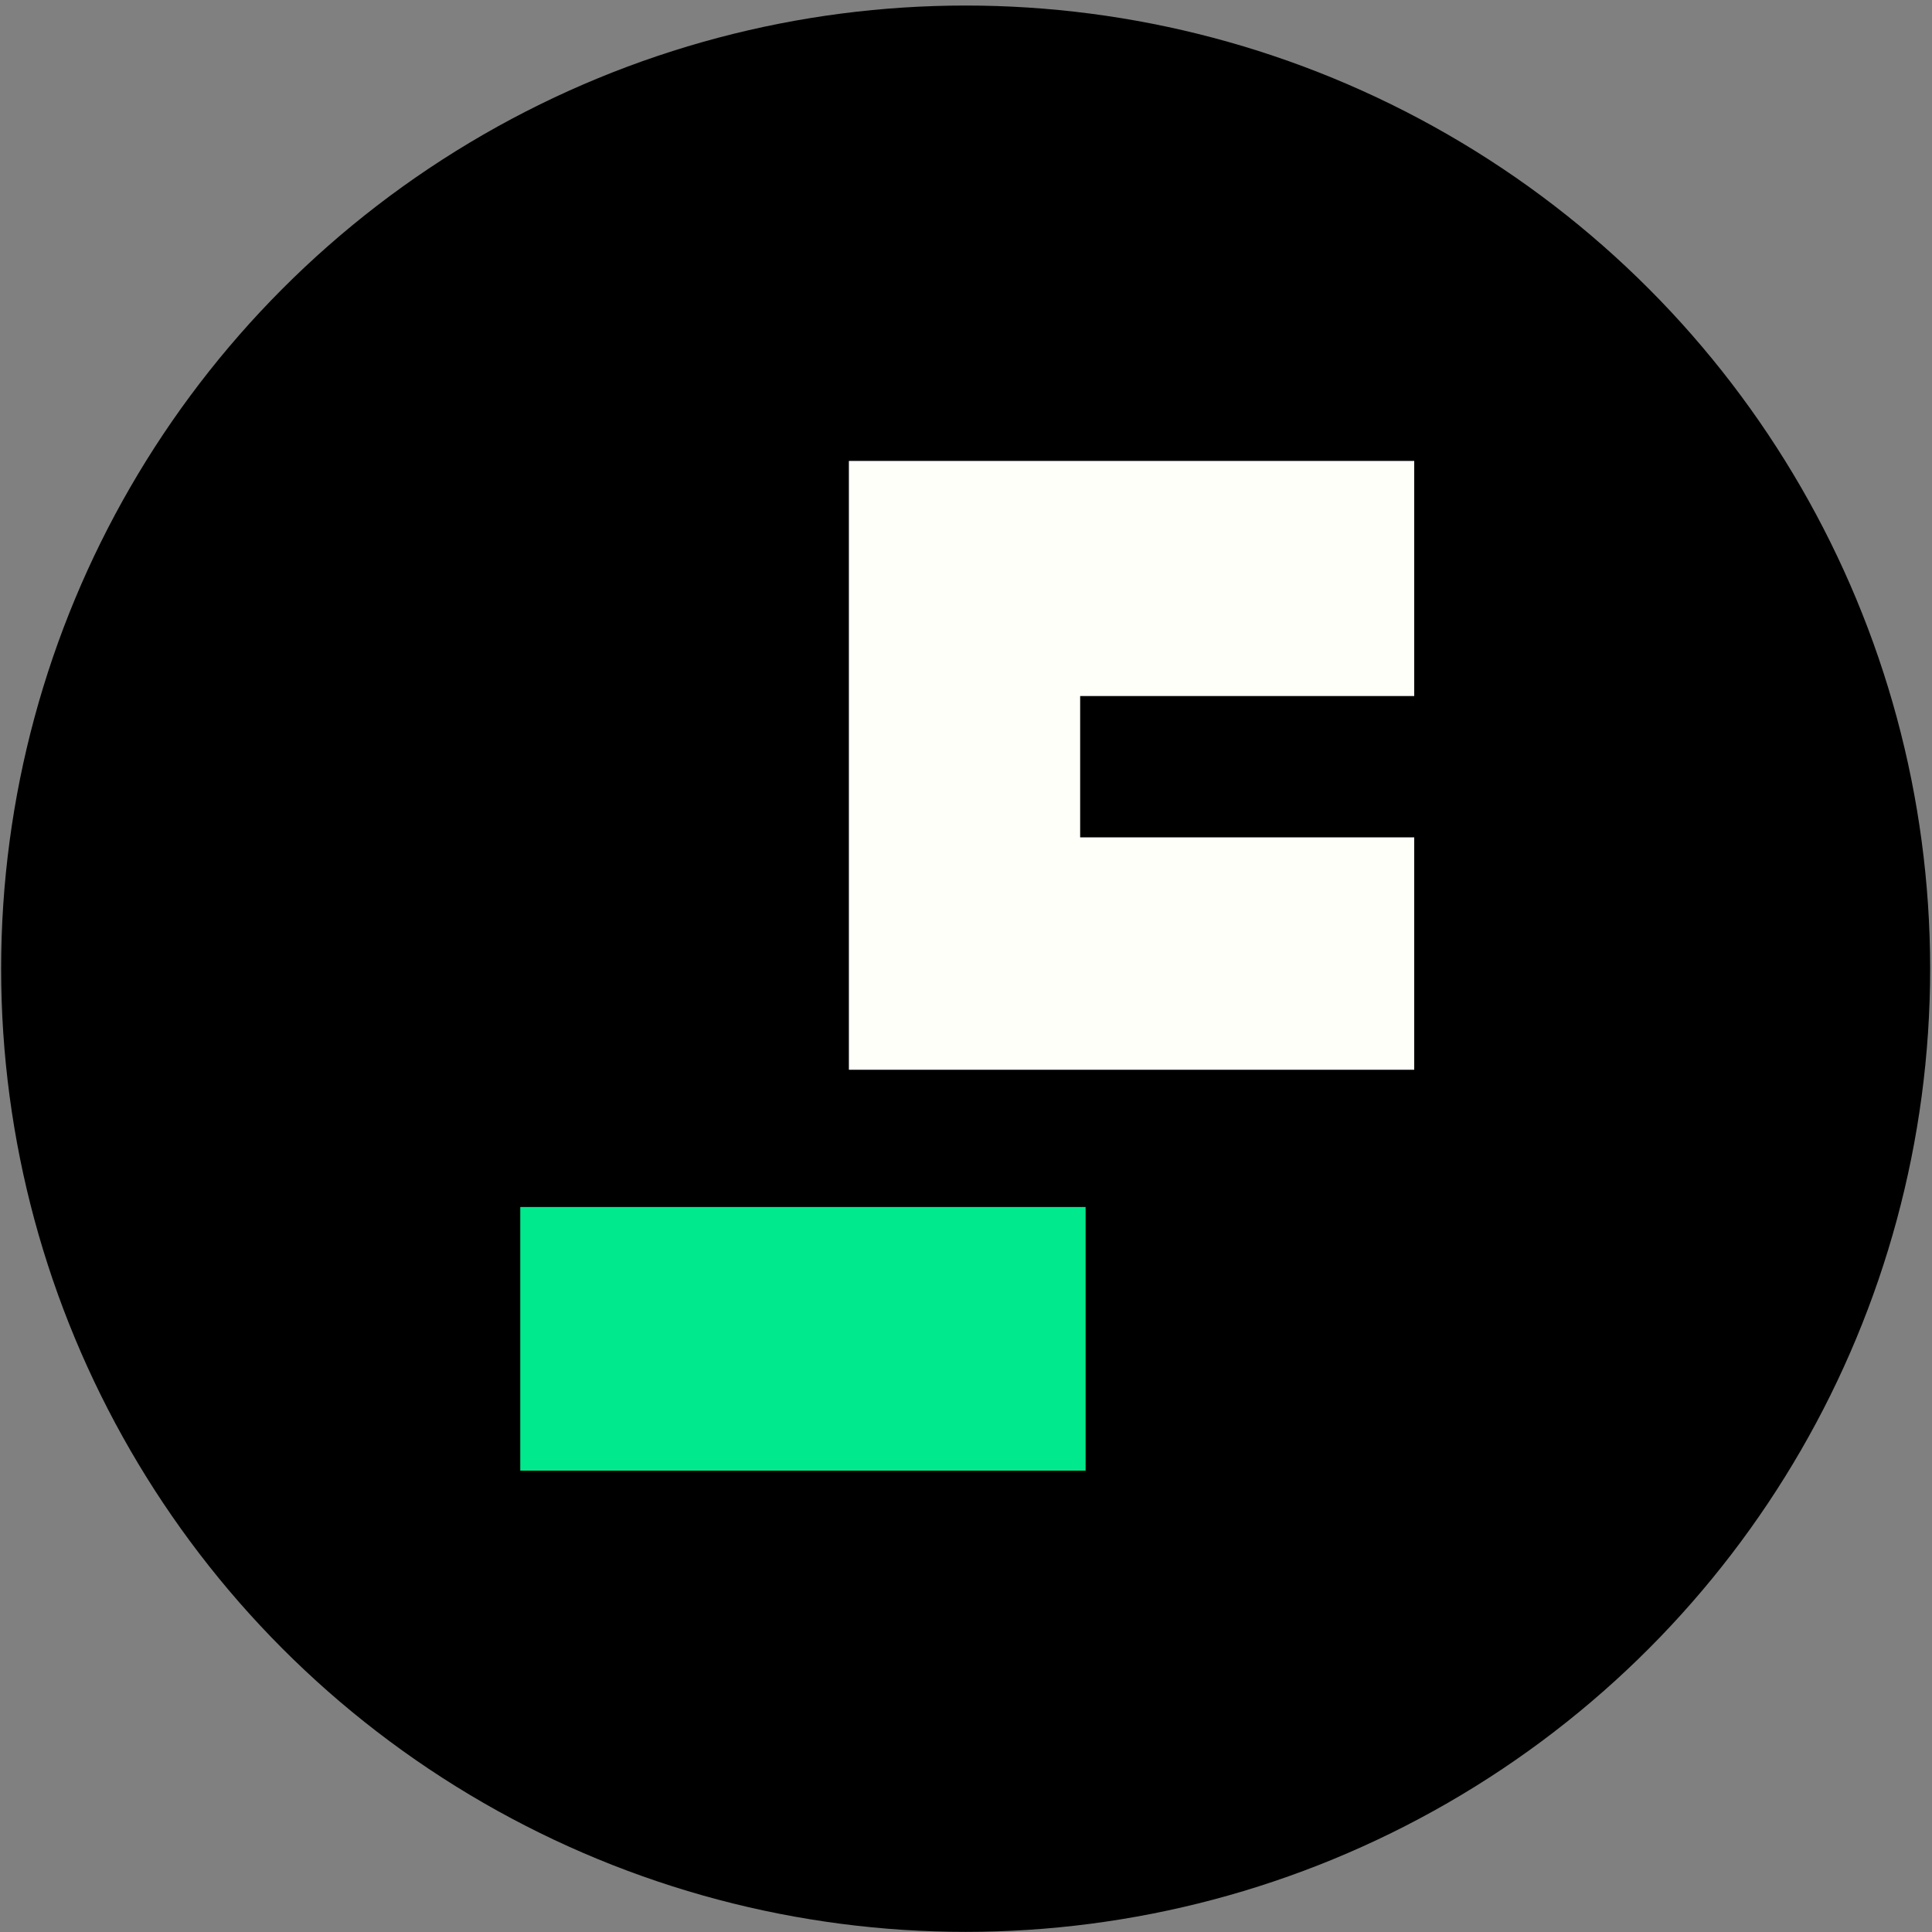
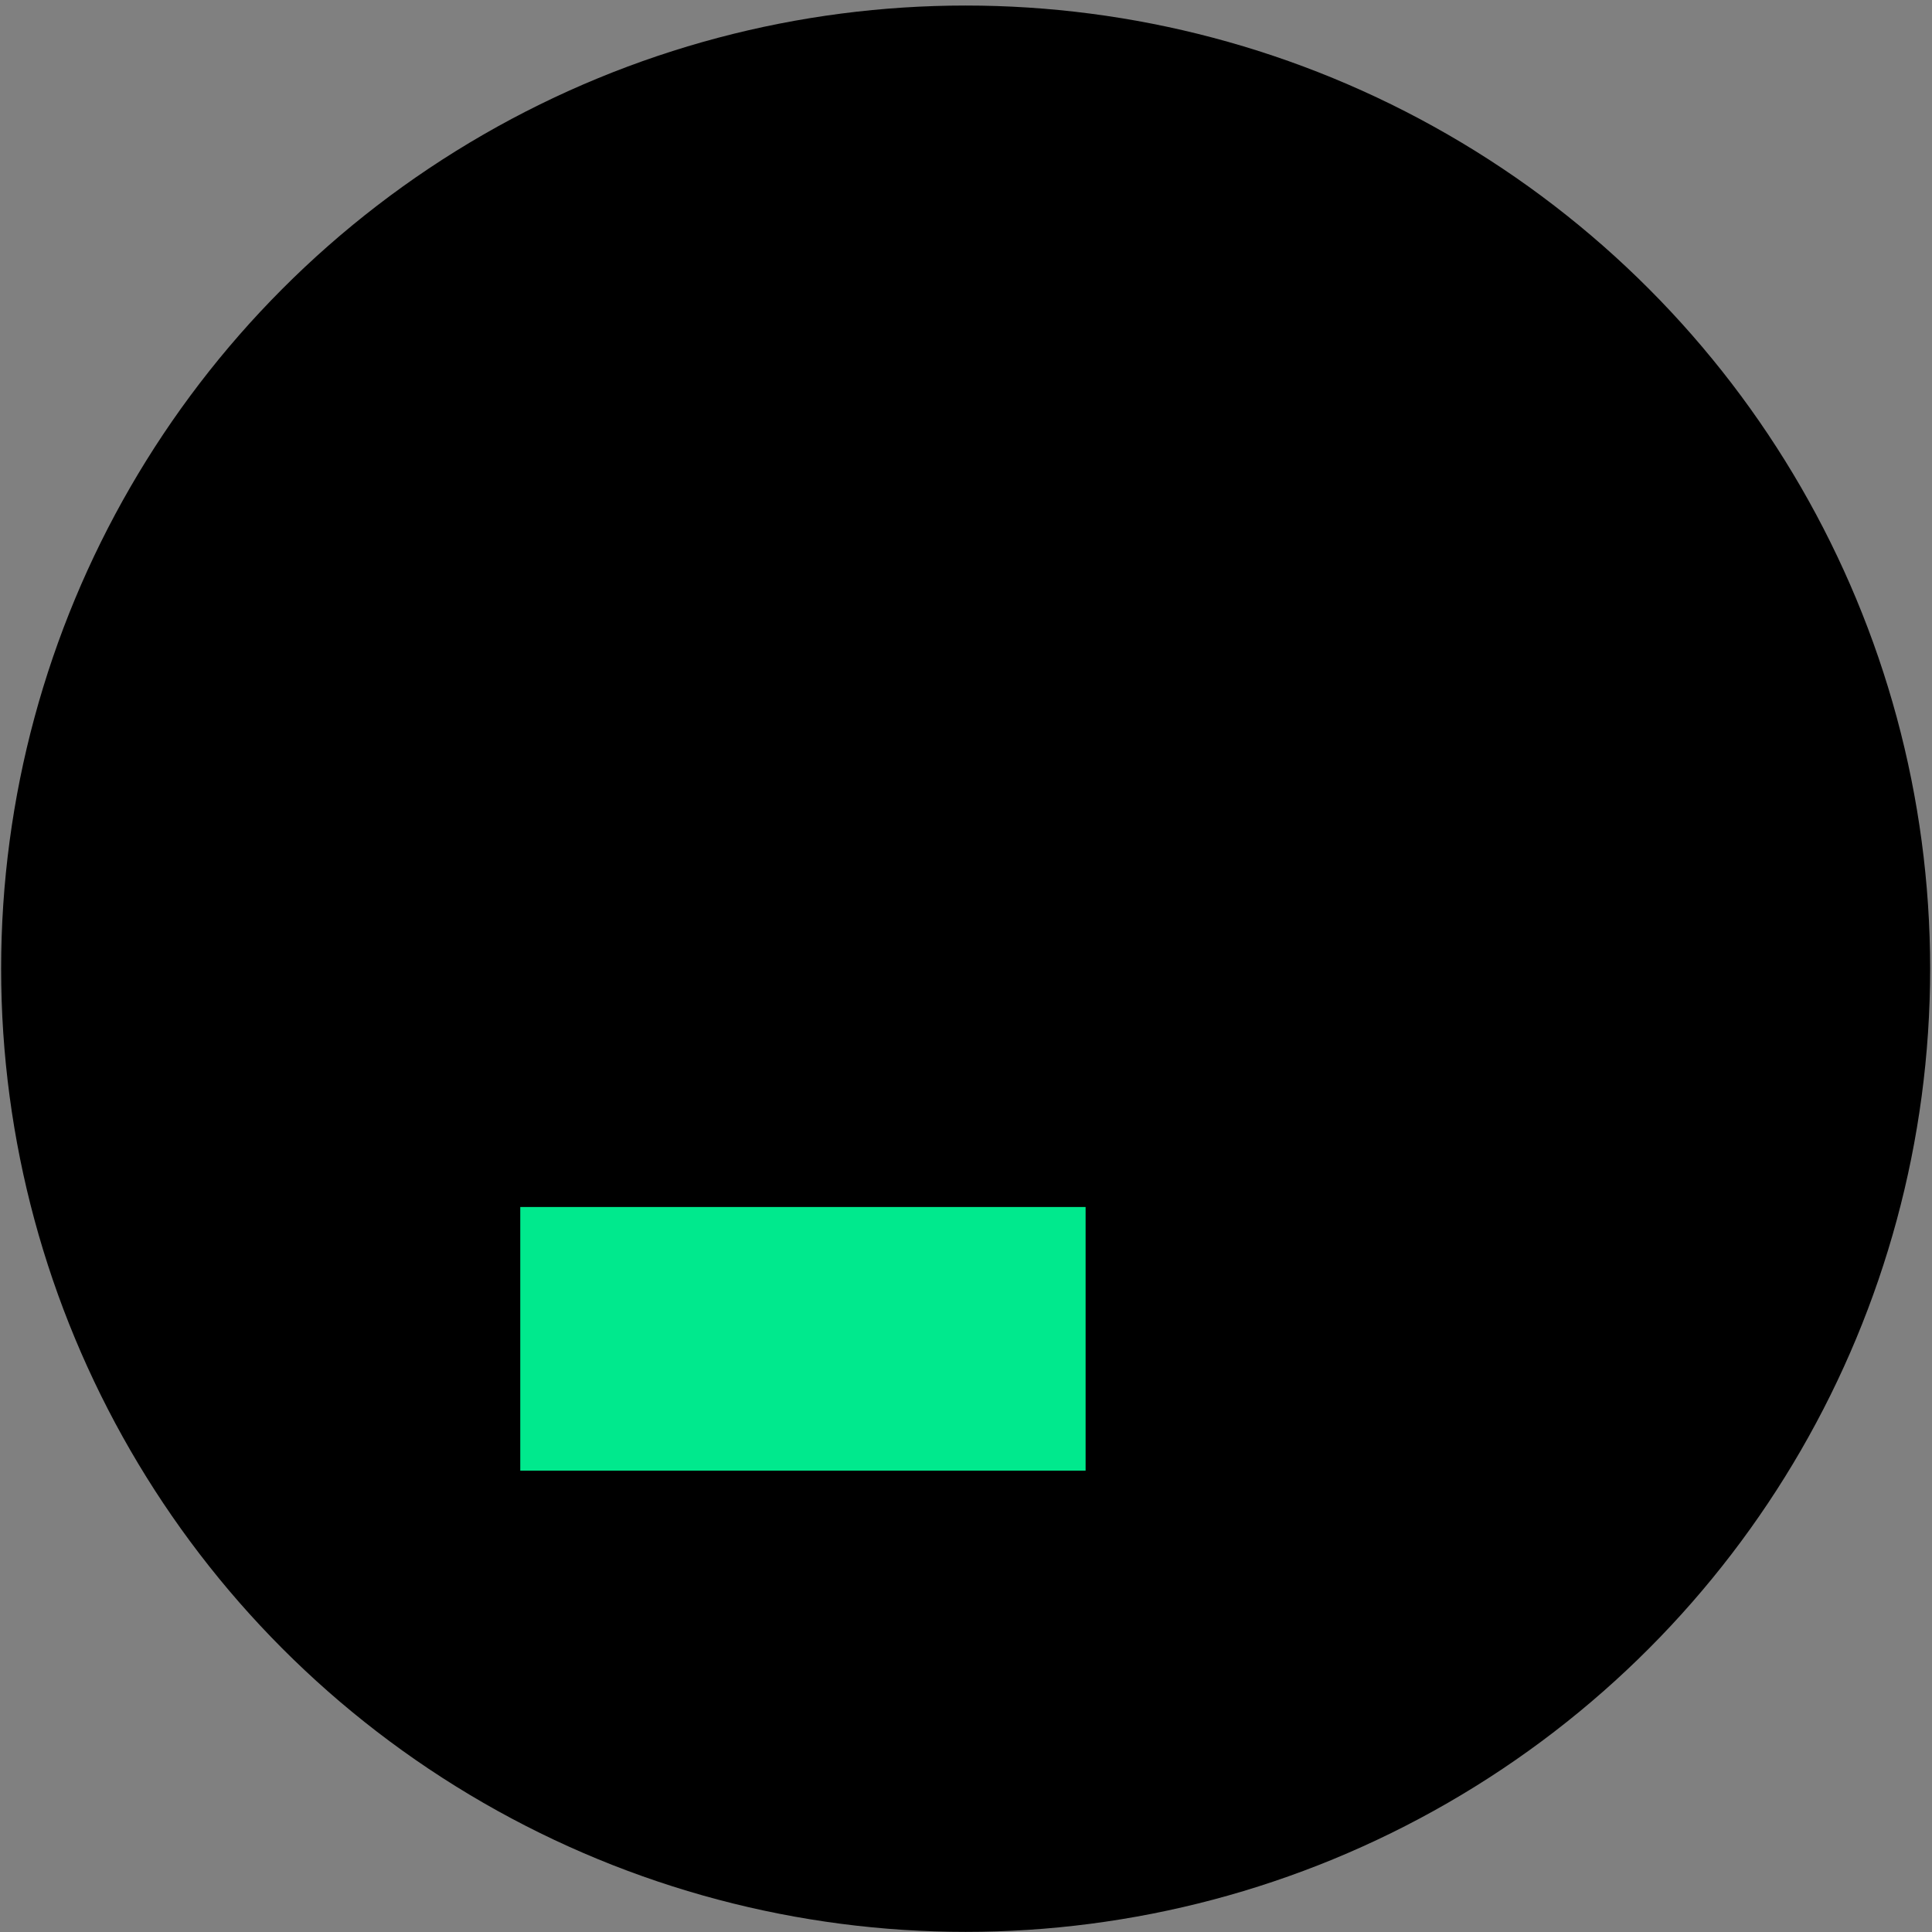
<svg xmlns="http://www.w3.org/2000/svg" height="240" viewBox="0 0 63.5 63.5" width="240">
  <rect x="0" y="0" width="63.5" height="63.5" fill="#808080" stroke="none" />
  <g transform="translate(-80.105 -116.01)">
    <ellipse cx="111.843" cy="147.849" rx="31.701" ry="31.657" />
    <path d="M97.205 155.681h18.581v8.665H97.205z" fill="#00e98d" />
-     <path d="M108.006 131.16h18.581v20.01h-18.581z" fill="#fffffa" />
-     <path d="M115.607 138.887h11.256v4.645h-11.256z" />
  </g>
</svg>